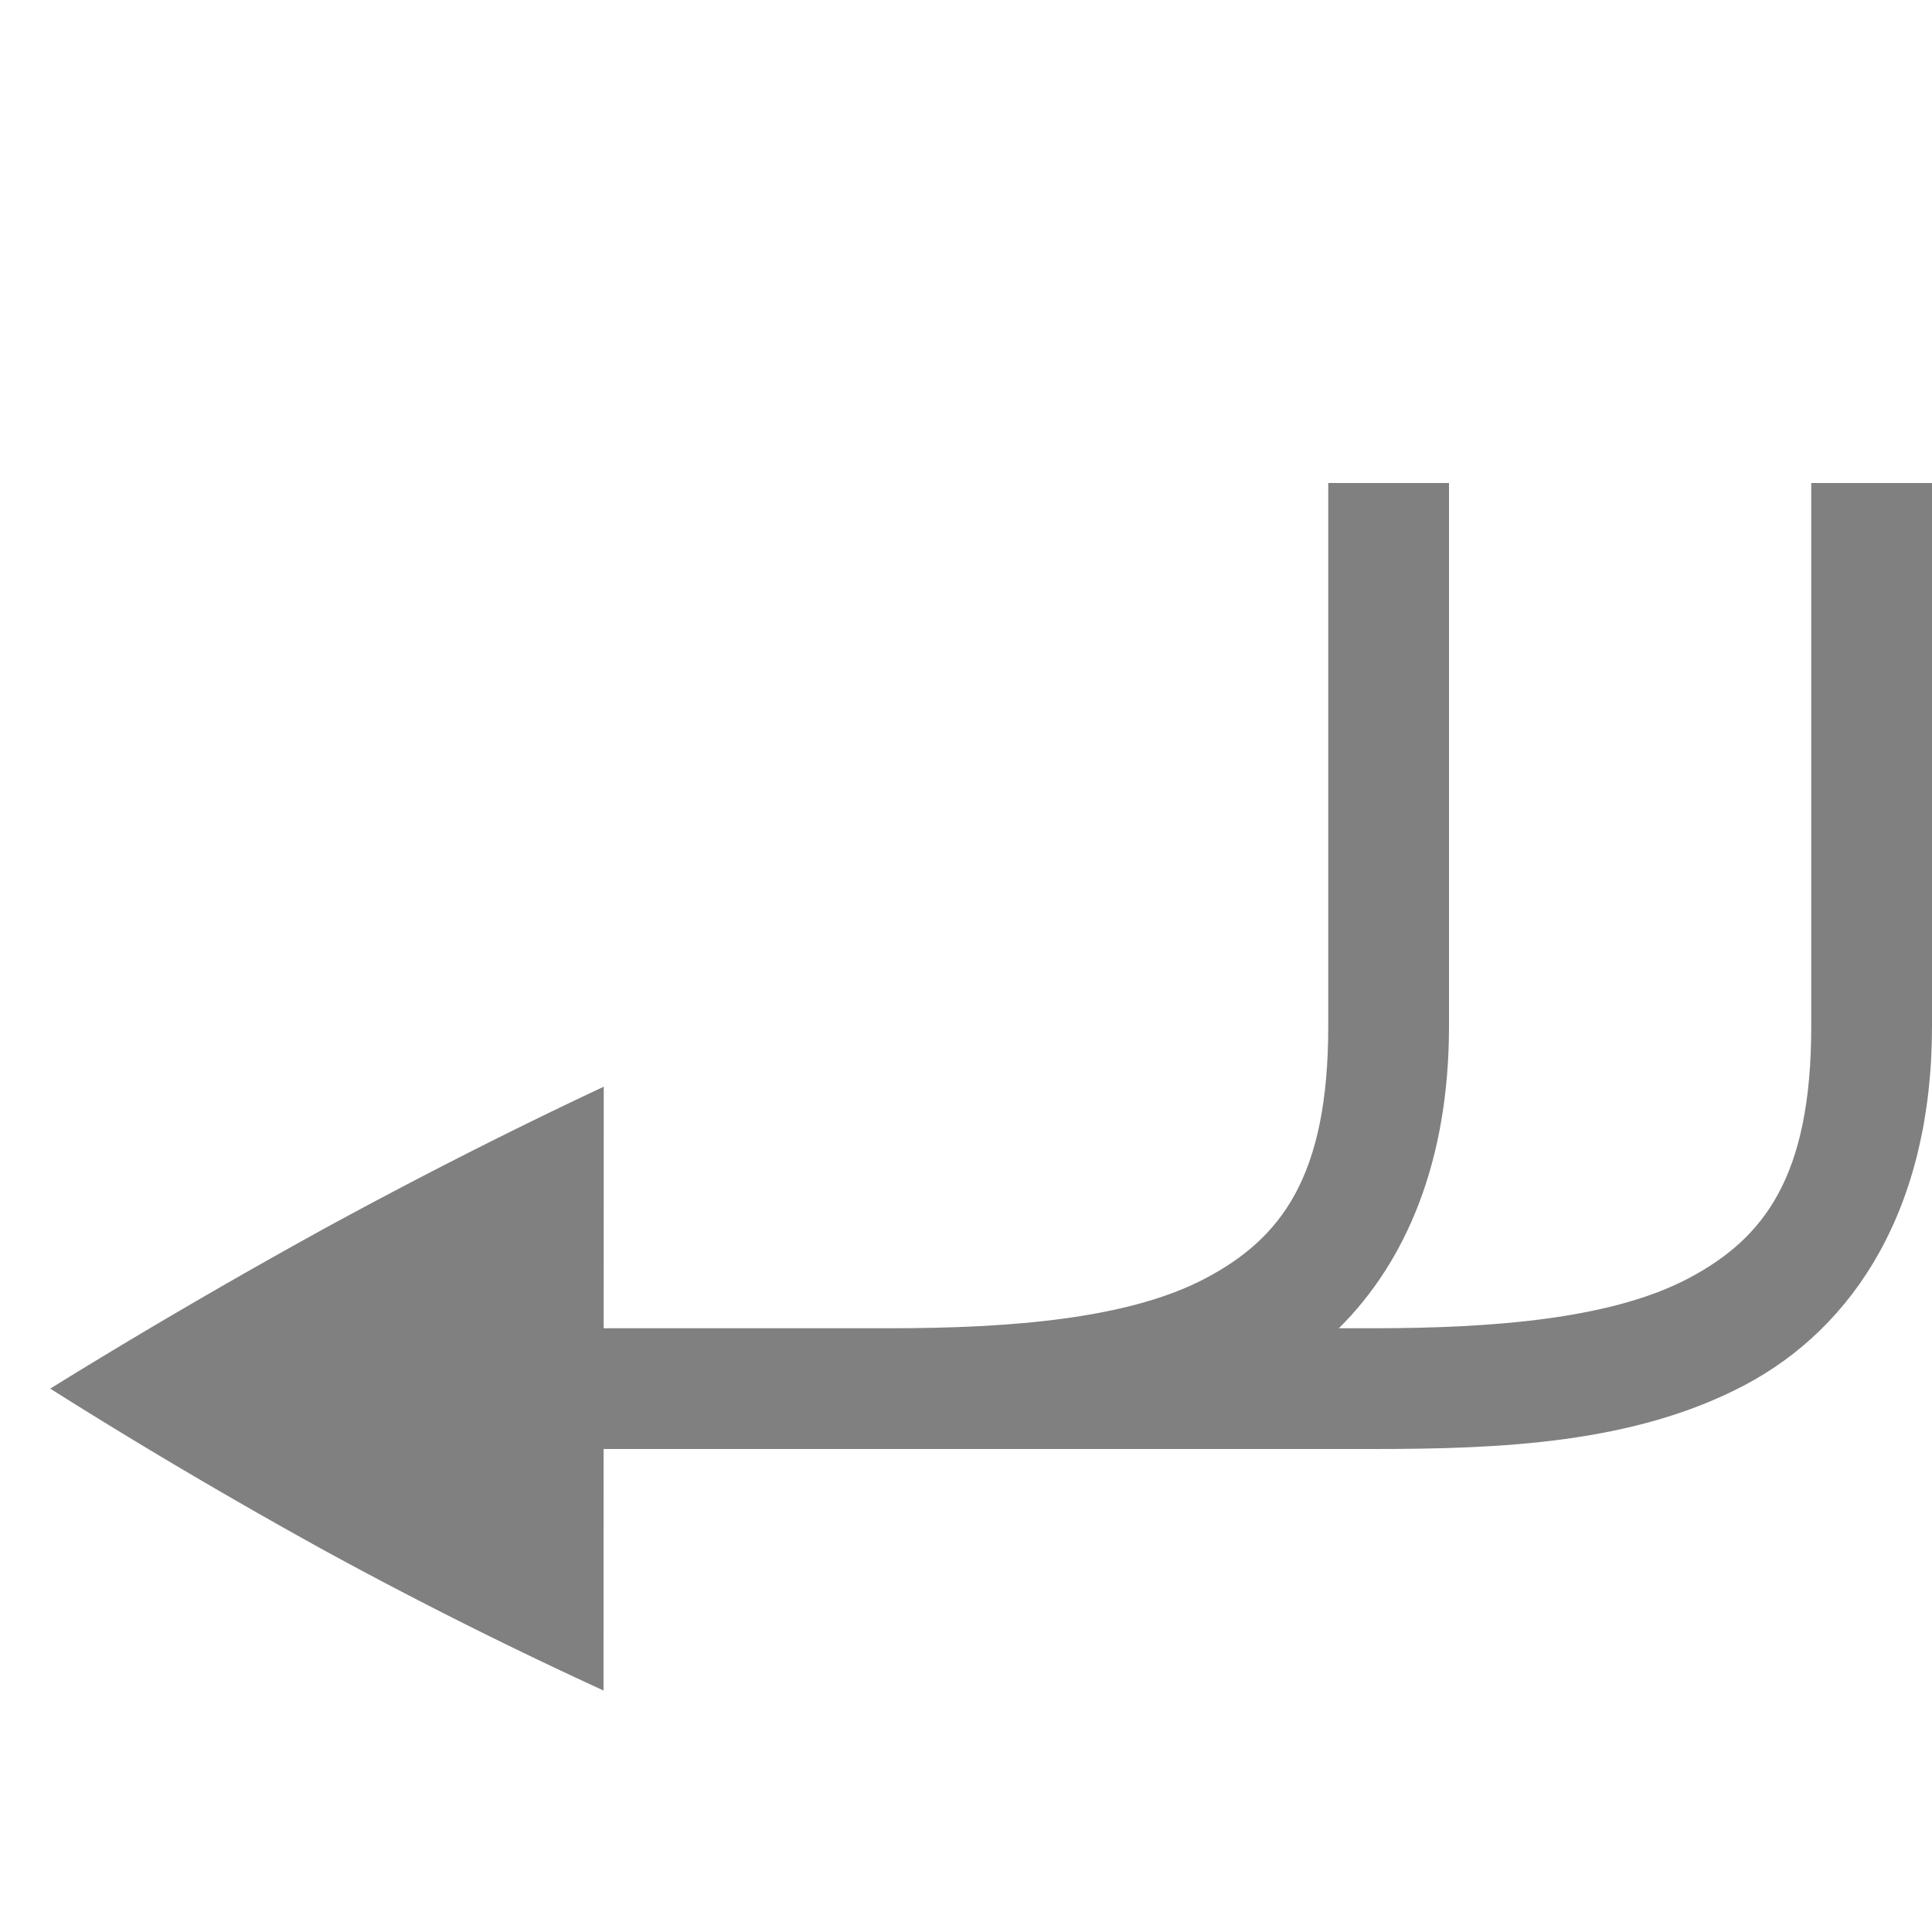
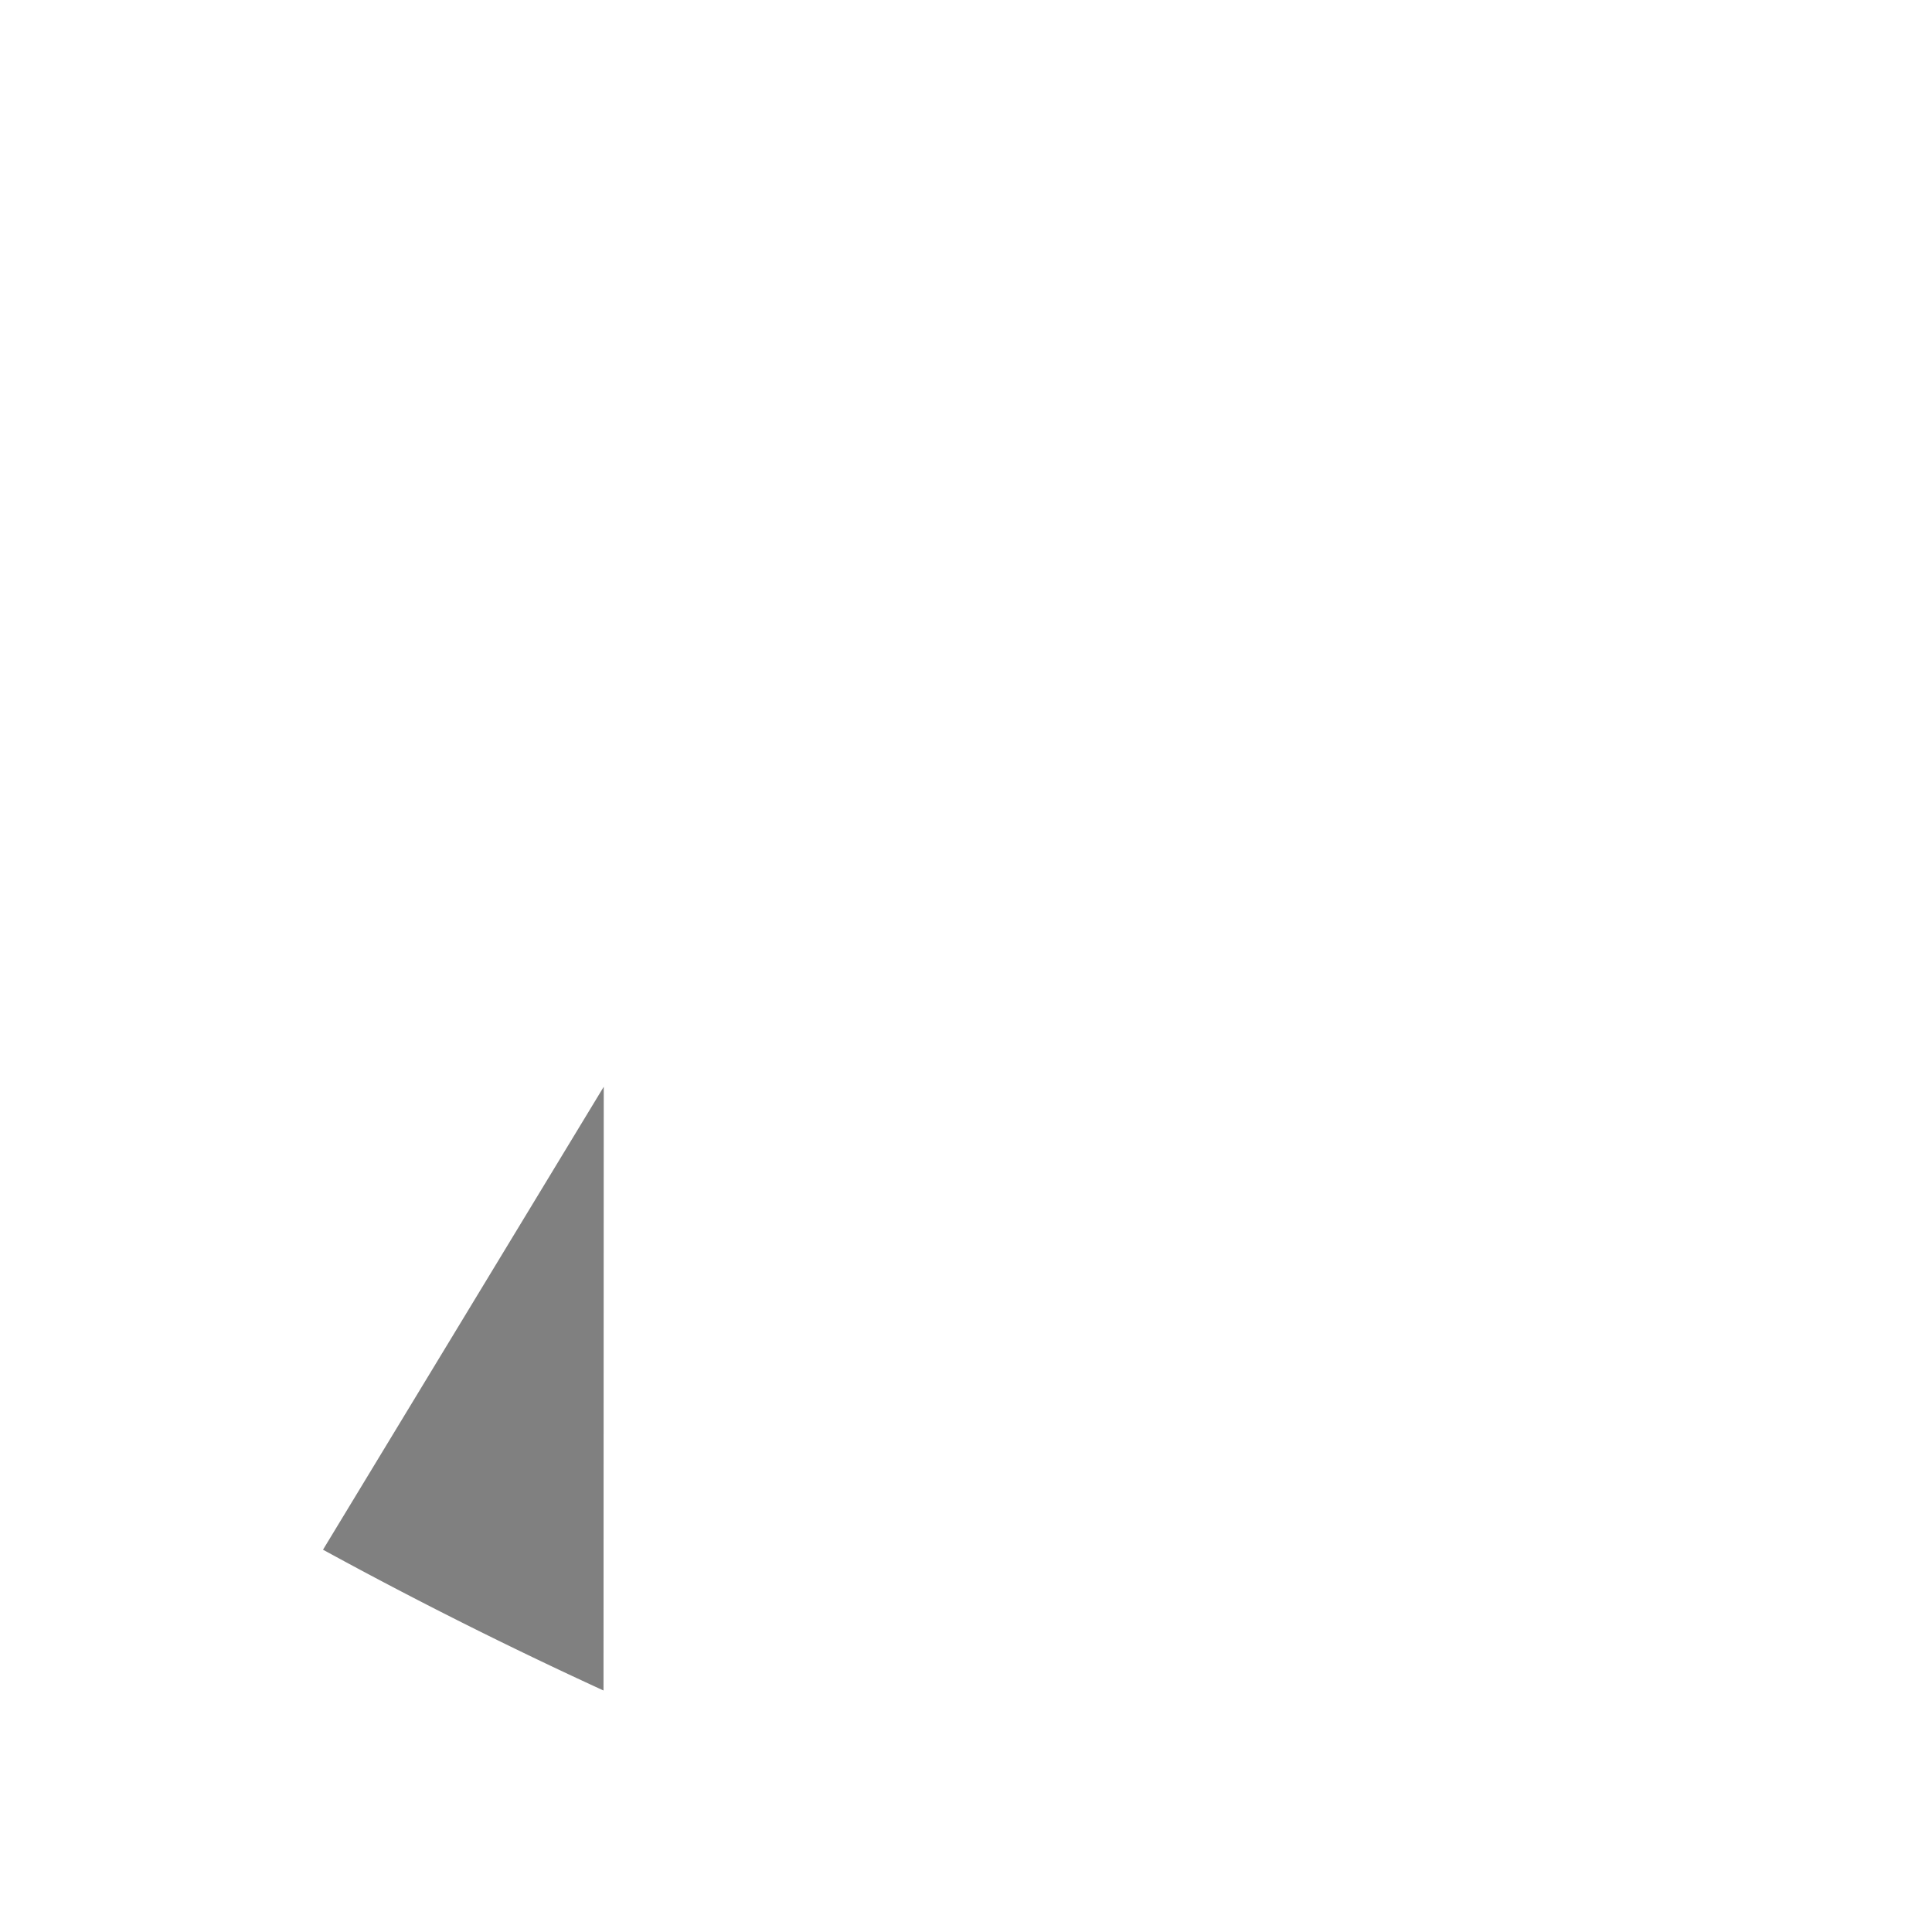
<svg xmlns="http://www.w3.org/2000/svg" width="800px" height="800px" viewBox="0 0 16 16">
  <g color="#000000" fill="gray">
-     <path d="M11 4v4.5c0 1.25-.393 1.759-1.023 2.09-.631.33-1.594.41-2.606.41H2.83v1h8.541c1.052 0 2.153-.044 3.07-.525C15.36 10.993 16 10 16 8.5V4h-1v4.5c0 1.25-.393 1.759-1.023 2.09-.631.33-1.594.41-2.606.41h-.283c.558-.553.912-1.386.912-2.5V4z" style="line-height:normal;font-variant-ligatures:none;font-variant-position:normal;font-variant-caps:normal;font-variant-numeric:normal;font-variant-alternates:normal;font-feature-settings:normal;text-indent:0;text-align:start;text-decoration-line:none;text-decoration-style:solid;text-decoration-color:#000000;text-transform:none;shape-padding:0;isolation:auto;mix-blend-mode:normal;marker:none" font-weight="400" font-family="sans-serif" white-space="normal" overflow="visible" />
-     <path d="M5 9l-.002 5a36.975 36.975 0 0 1-2.323-1.166c-.78-.431-1.534-.876-2.259-1.334.725-.449 1.478-.889 2.26-1.32.788-.43 1.562-.823 2.323-1.18z" style="marker:none" overflow="visible" />
+     <path d="M5 9l-.002 5a36.975 36.975 0 0 1-2.323-1.166z" style="marker:none" overflow="visible" />
  </g>
</svg>